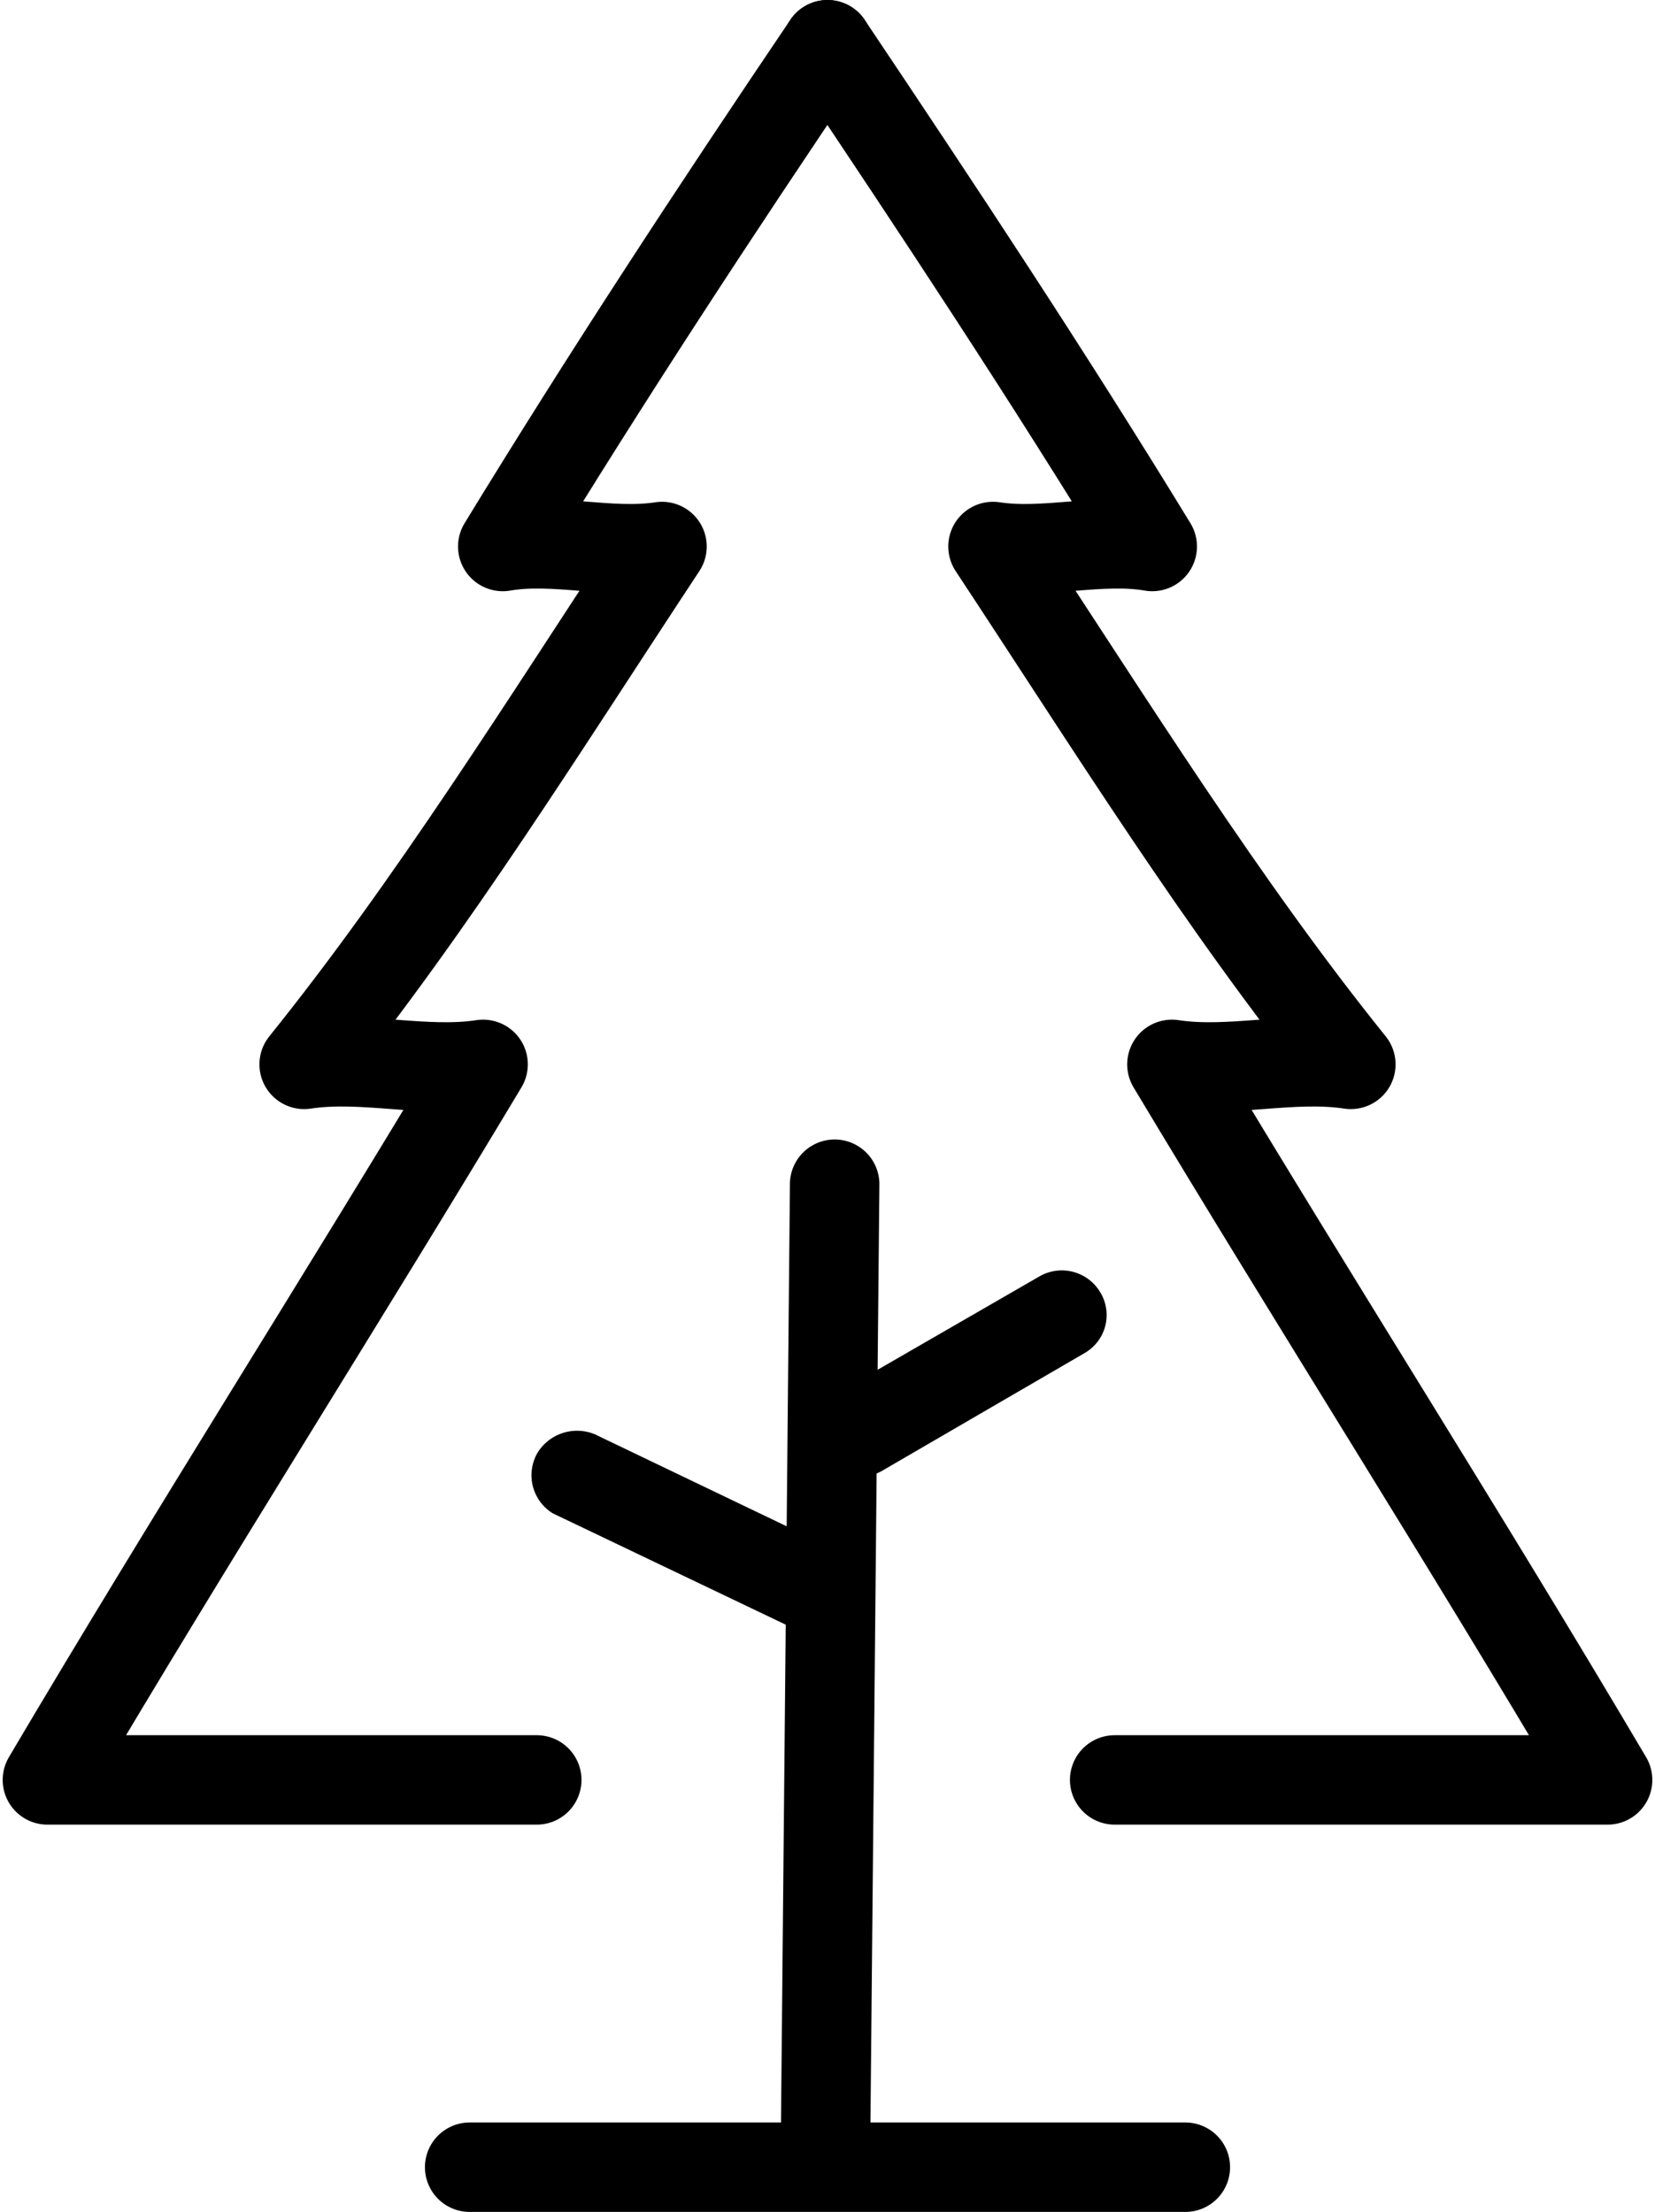
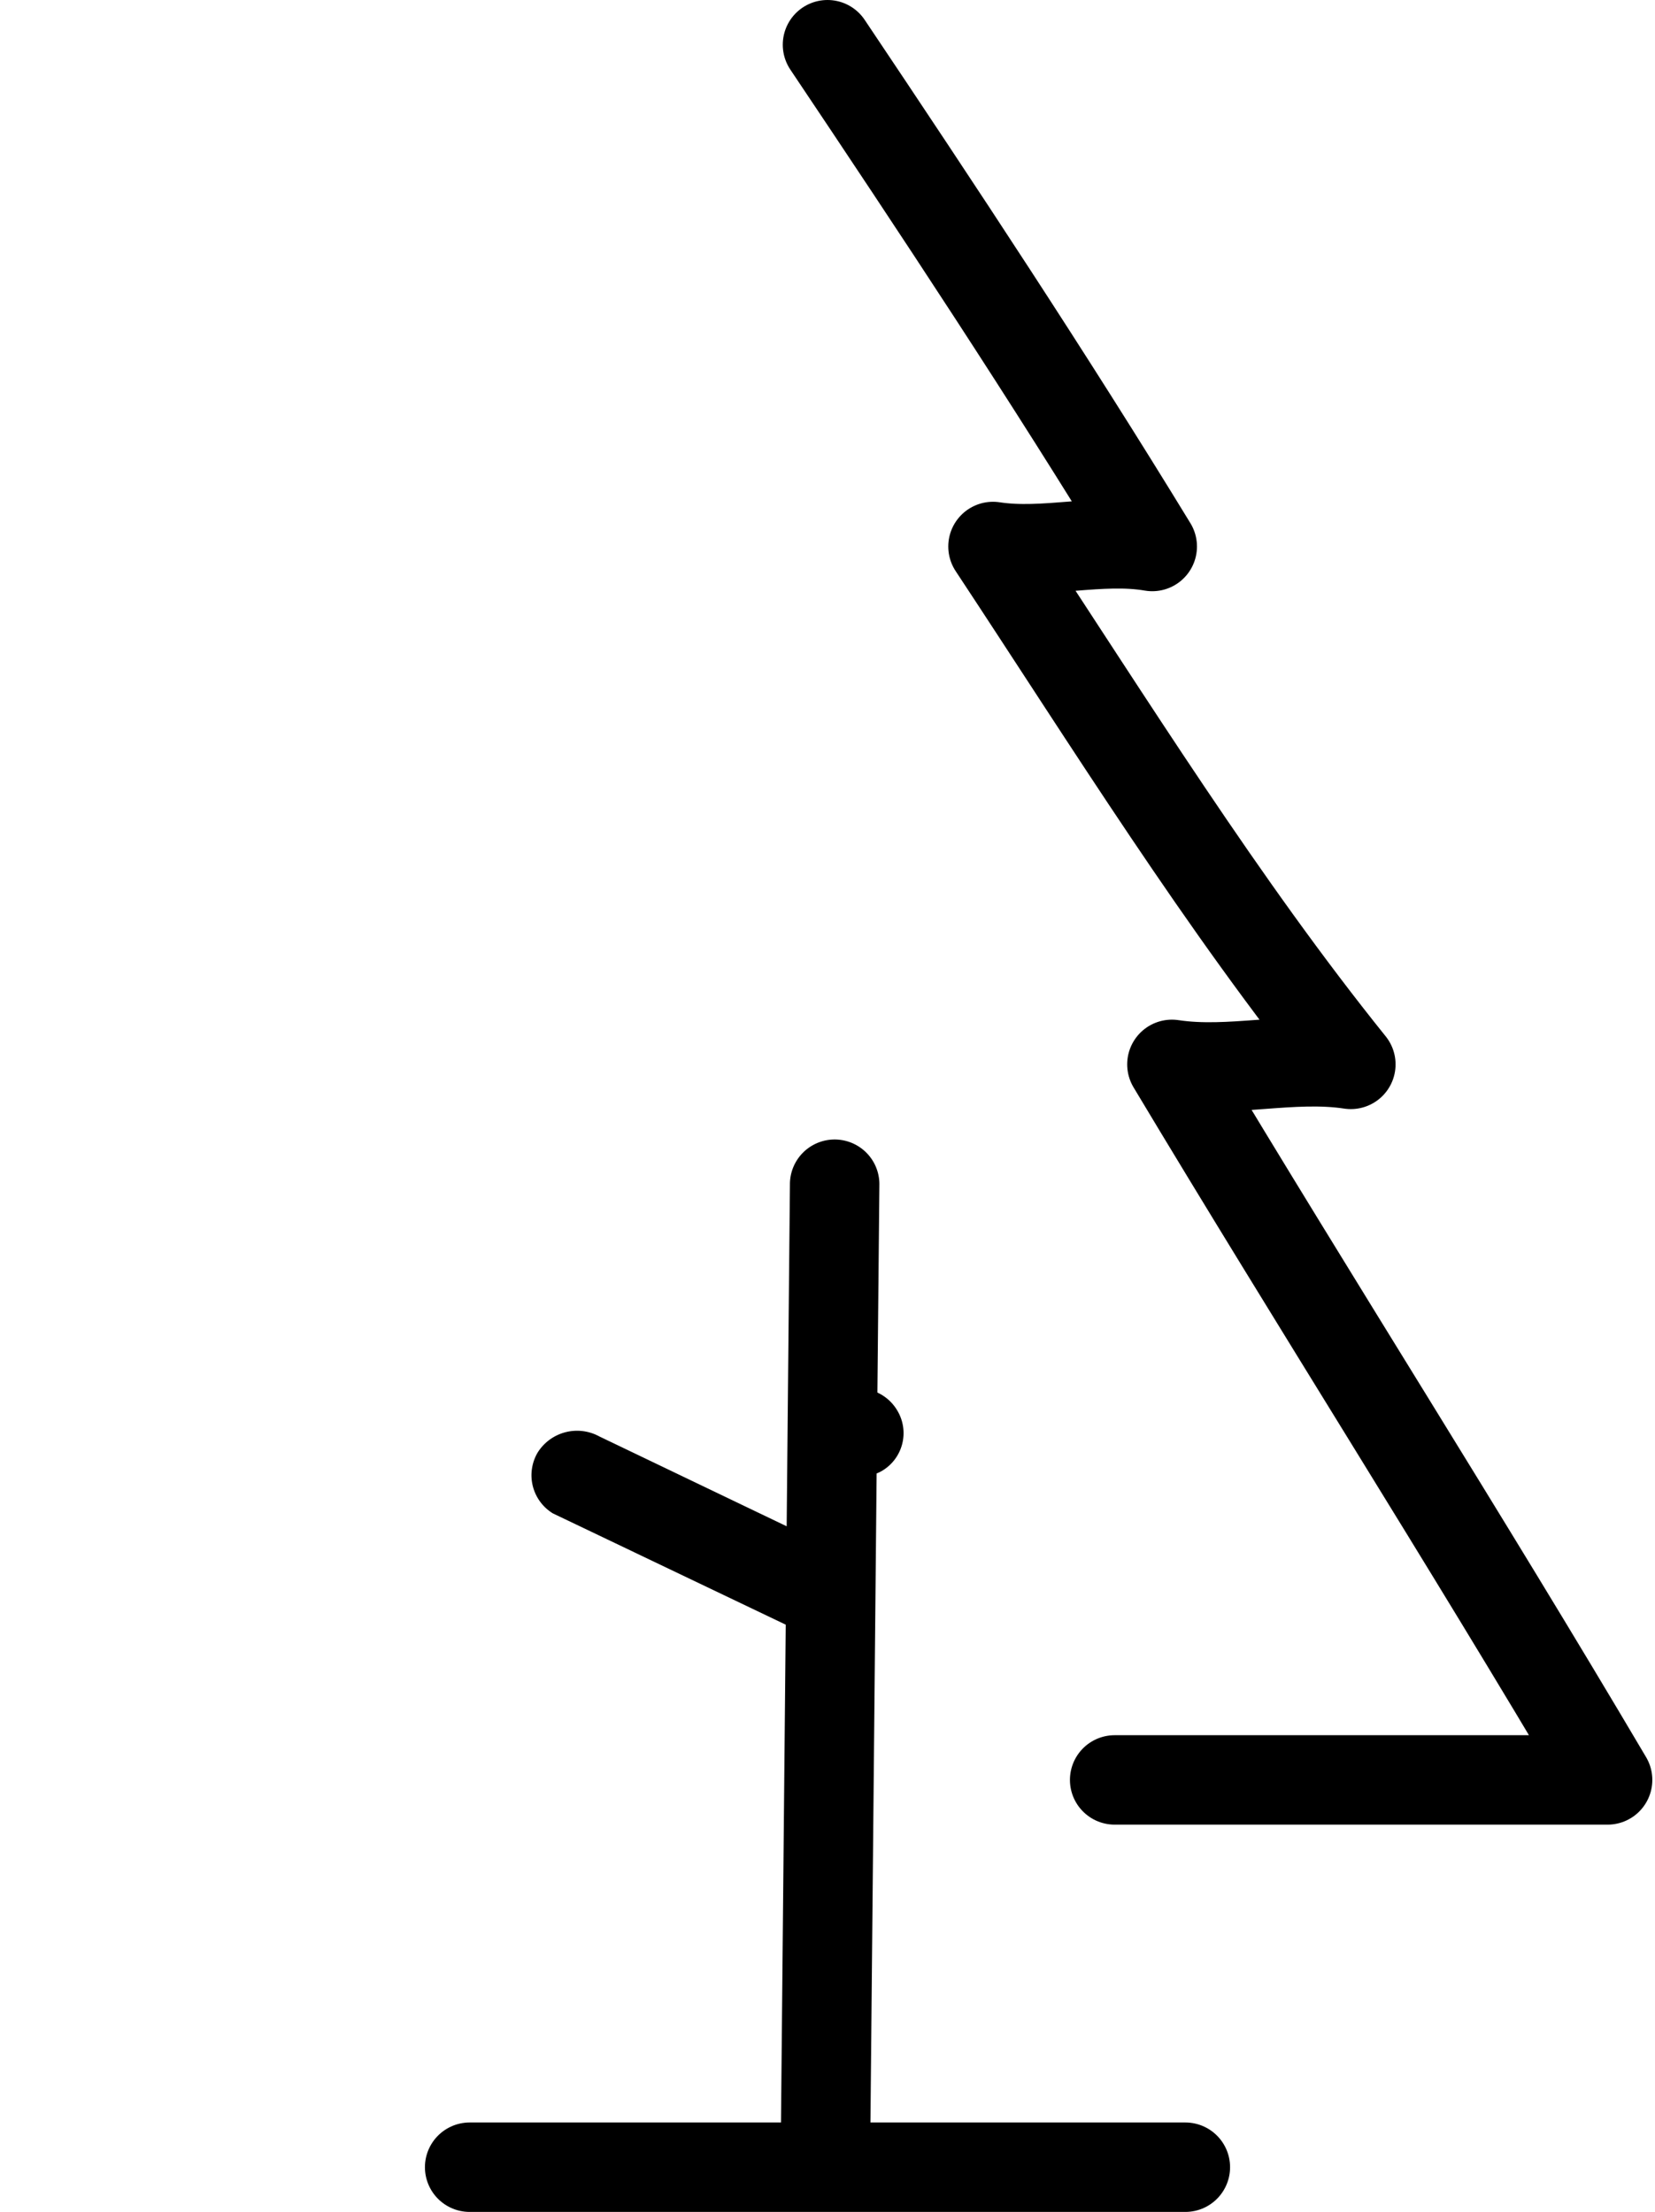
<svg xmlns="http://www.w3.org/2000/svg" viewBox="0 0 18.5 24.73">
  <defs>
    <style>.cls-1,.cls-2{fill:none;stroke:#000;stroke-linecap:round;}.cls-1{stroke-miterlimit:10;}.cls-2{stroke-linejoin:round;}</style>
  </defs>
  <g data-name="Layer 2" id="Layer_2">
    <g data-name="Layer 1" id="Layer_1-2">
      <path d="M5.25,24.23h8" class="cls-1" />
      <path d="M8.83,13.24l-.1,10.5a.5.5,0,0,0,1,0l.1-10.5a.5.5,0,0,0-1,0Z" />
-       <path d="M9.85,16.45l2.27-1.32a.49.49,0,0,0,.18-.68.5.5,0,0,0-.68-.18L9.35,15.58a.51.51,0,0,0-.19.68.52.52,0,0,0,.69.19Z" />
+       <path d="M9.85,16.45a.49.49,0,0,0,.18-.68.5.5,0,0,0-.68-.18L9.35,15.58a.51.51,0,0,0-.19.68.52.52,0,0,0,.69.19Z" />
      <path d="M6.18,16.92l2.72,1.3a.51.51,0,0,0,.68-.17.51.51,0,0,0-.17-.69L6.7,16.06a.52.52,0,0,0-.69.18.5.5,0,0,0,.17.68Z" />
      <path d="M9.25.5c1.24,1.85,2.47,3.71,3.63,5.61-.58-.1-1.2.09-1.78,0,1.32,2,2.56,4,4,5.79-.66-.1-1.34.1-2,0,1.6,2.67,3.27,5.29,4.87,8H12.46" class="cls-2" />
-       <path d="M9.25.5C8,2.35,6.78,4.21,5.62,6.11c.58-.1,1.2.09,1.78,0-1.32,2-2.56,4-4,5.79.66-.1,1.34.1,2,0-1.6,2.67-3.27,5.29-4.87,8H6" class="cls-2" />
    </g>
  </g>
</svg>